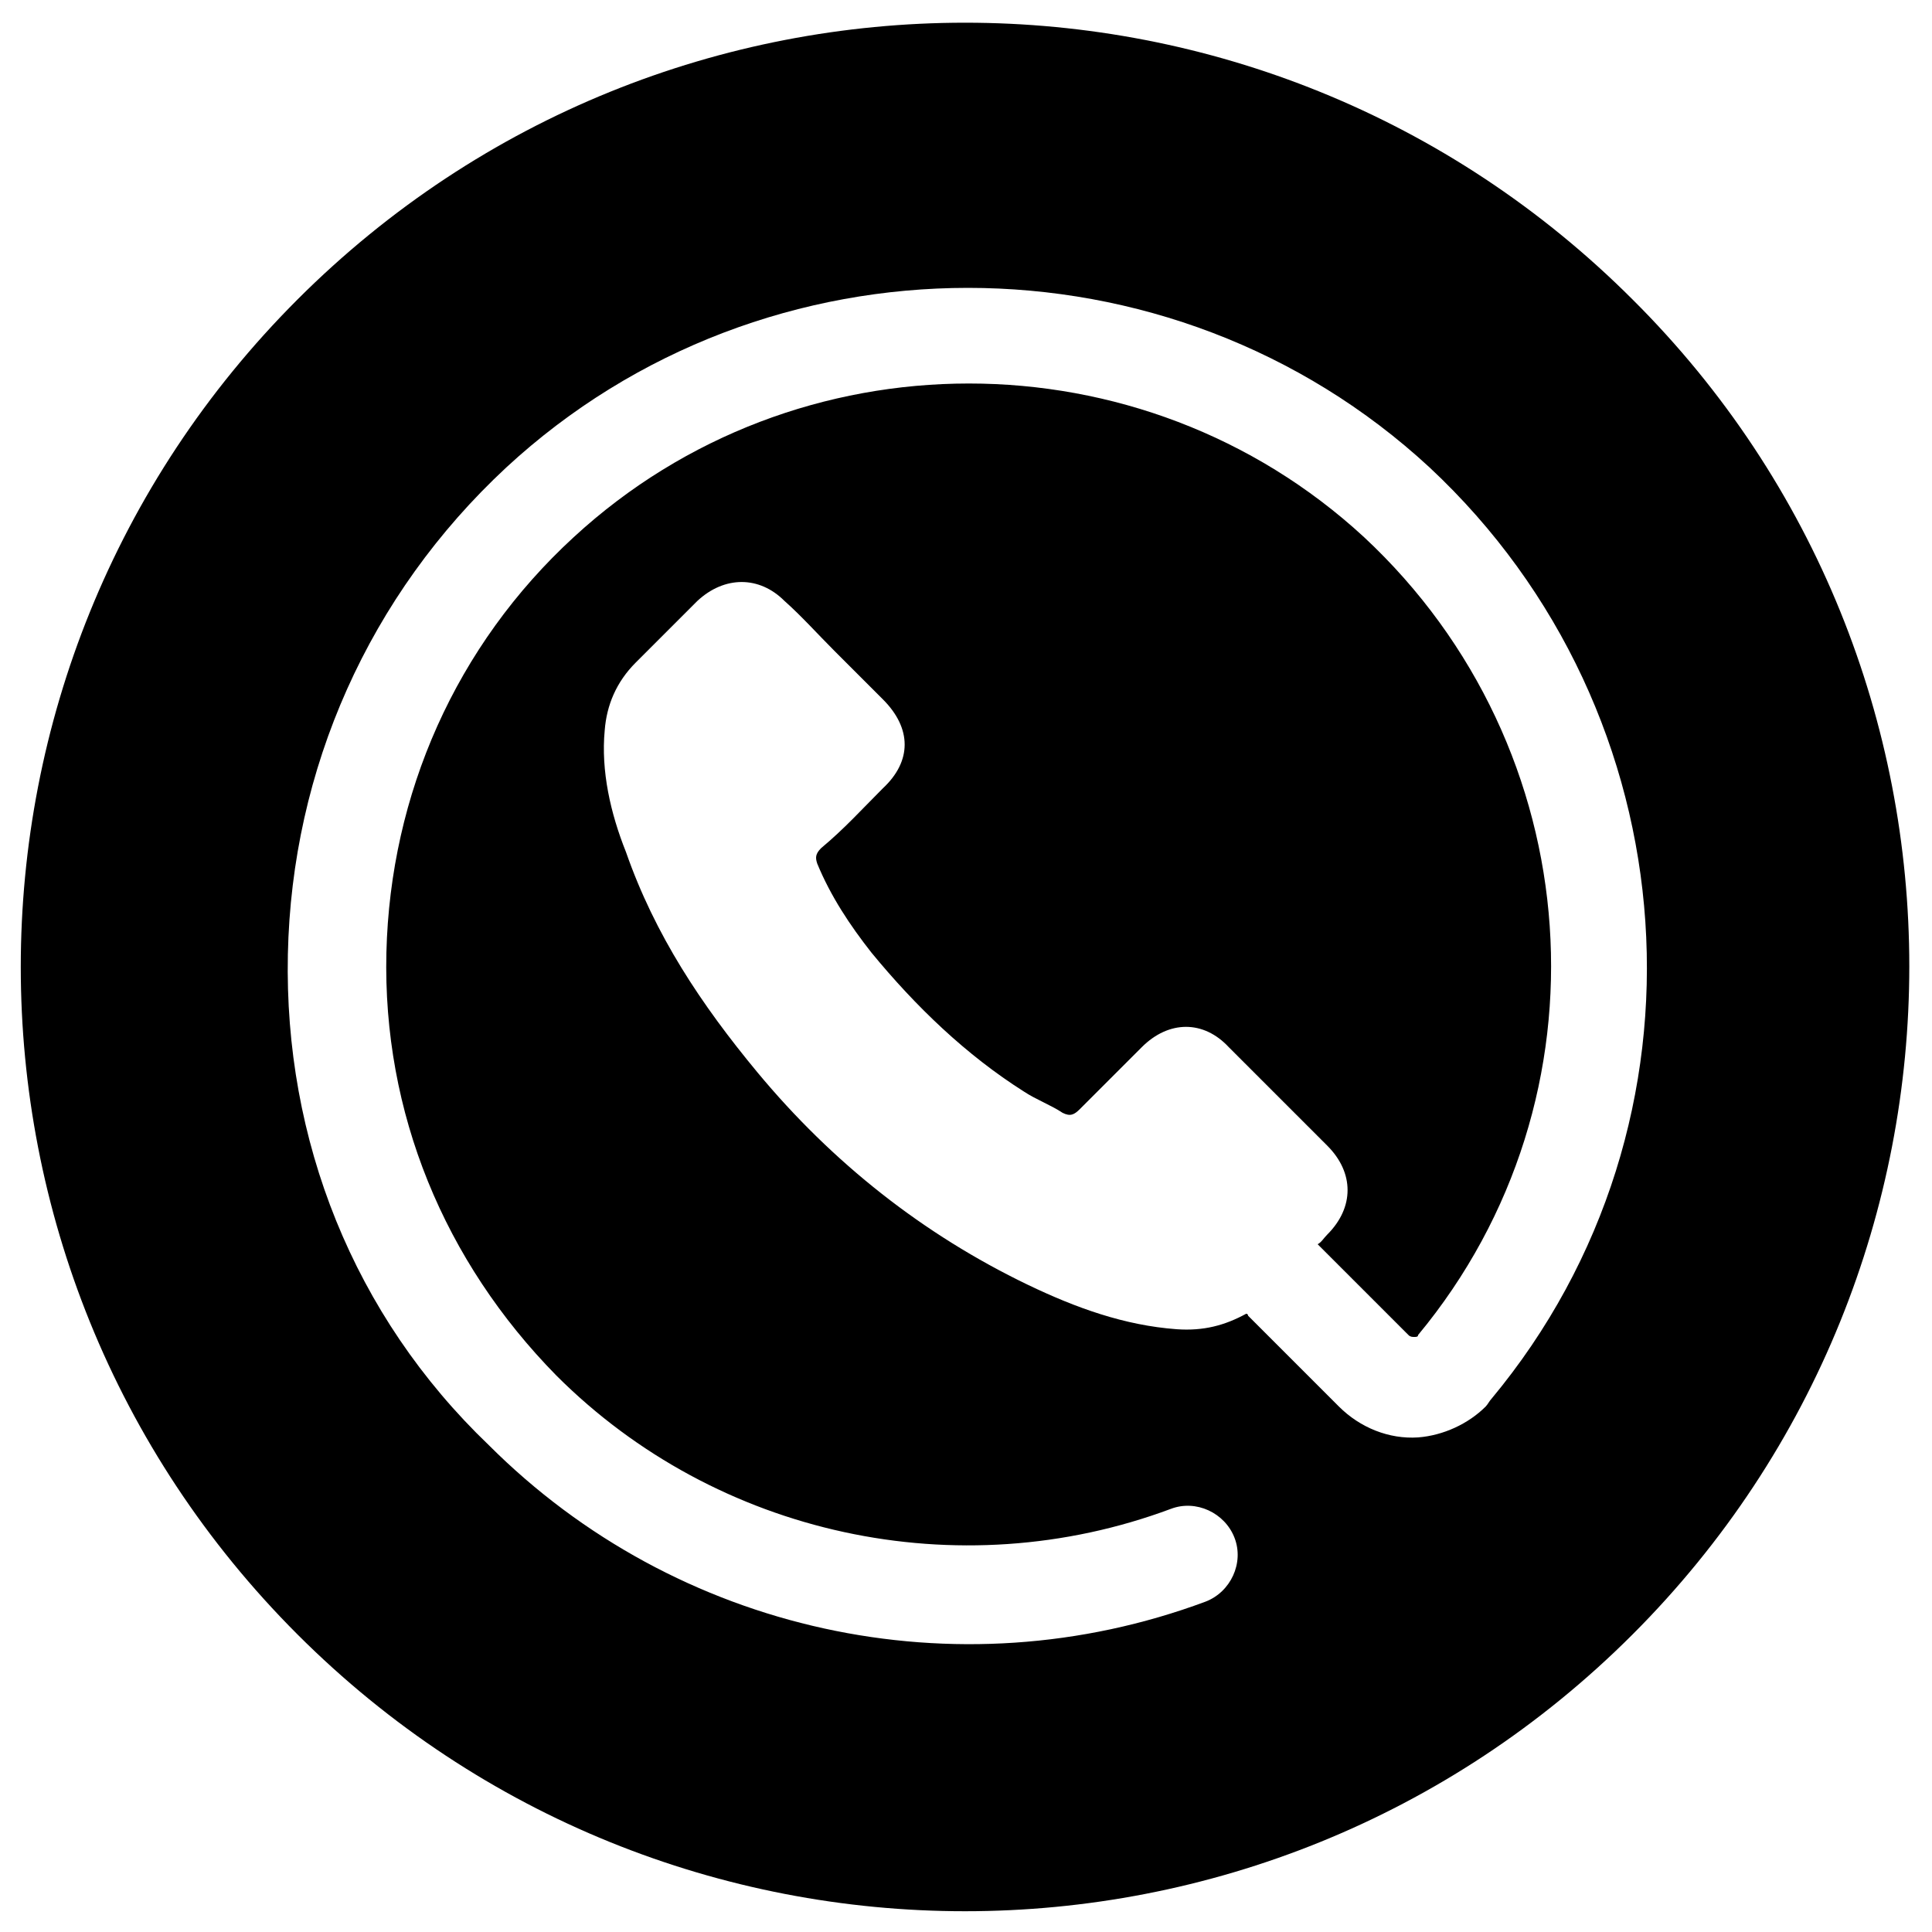
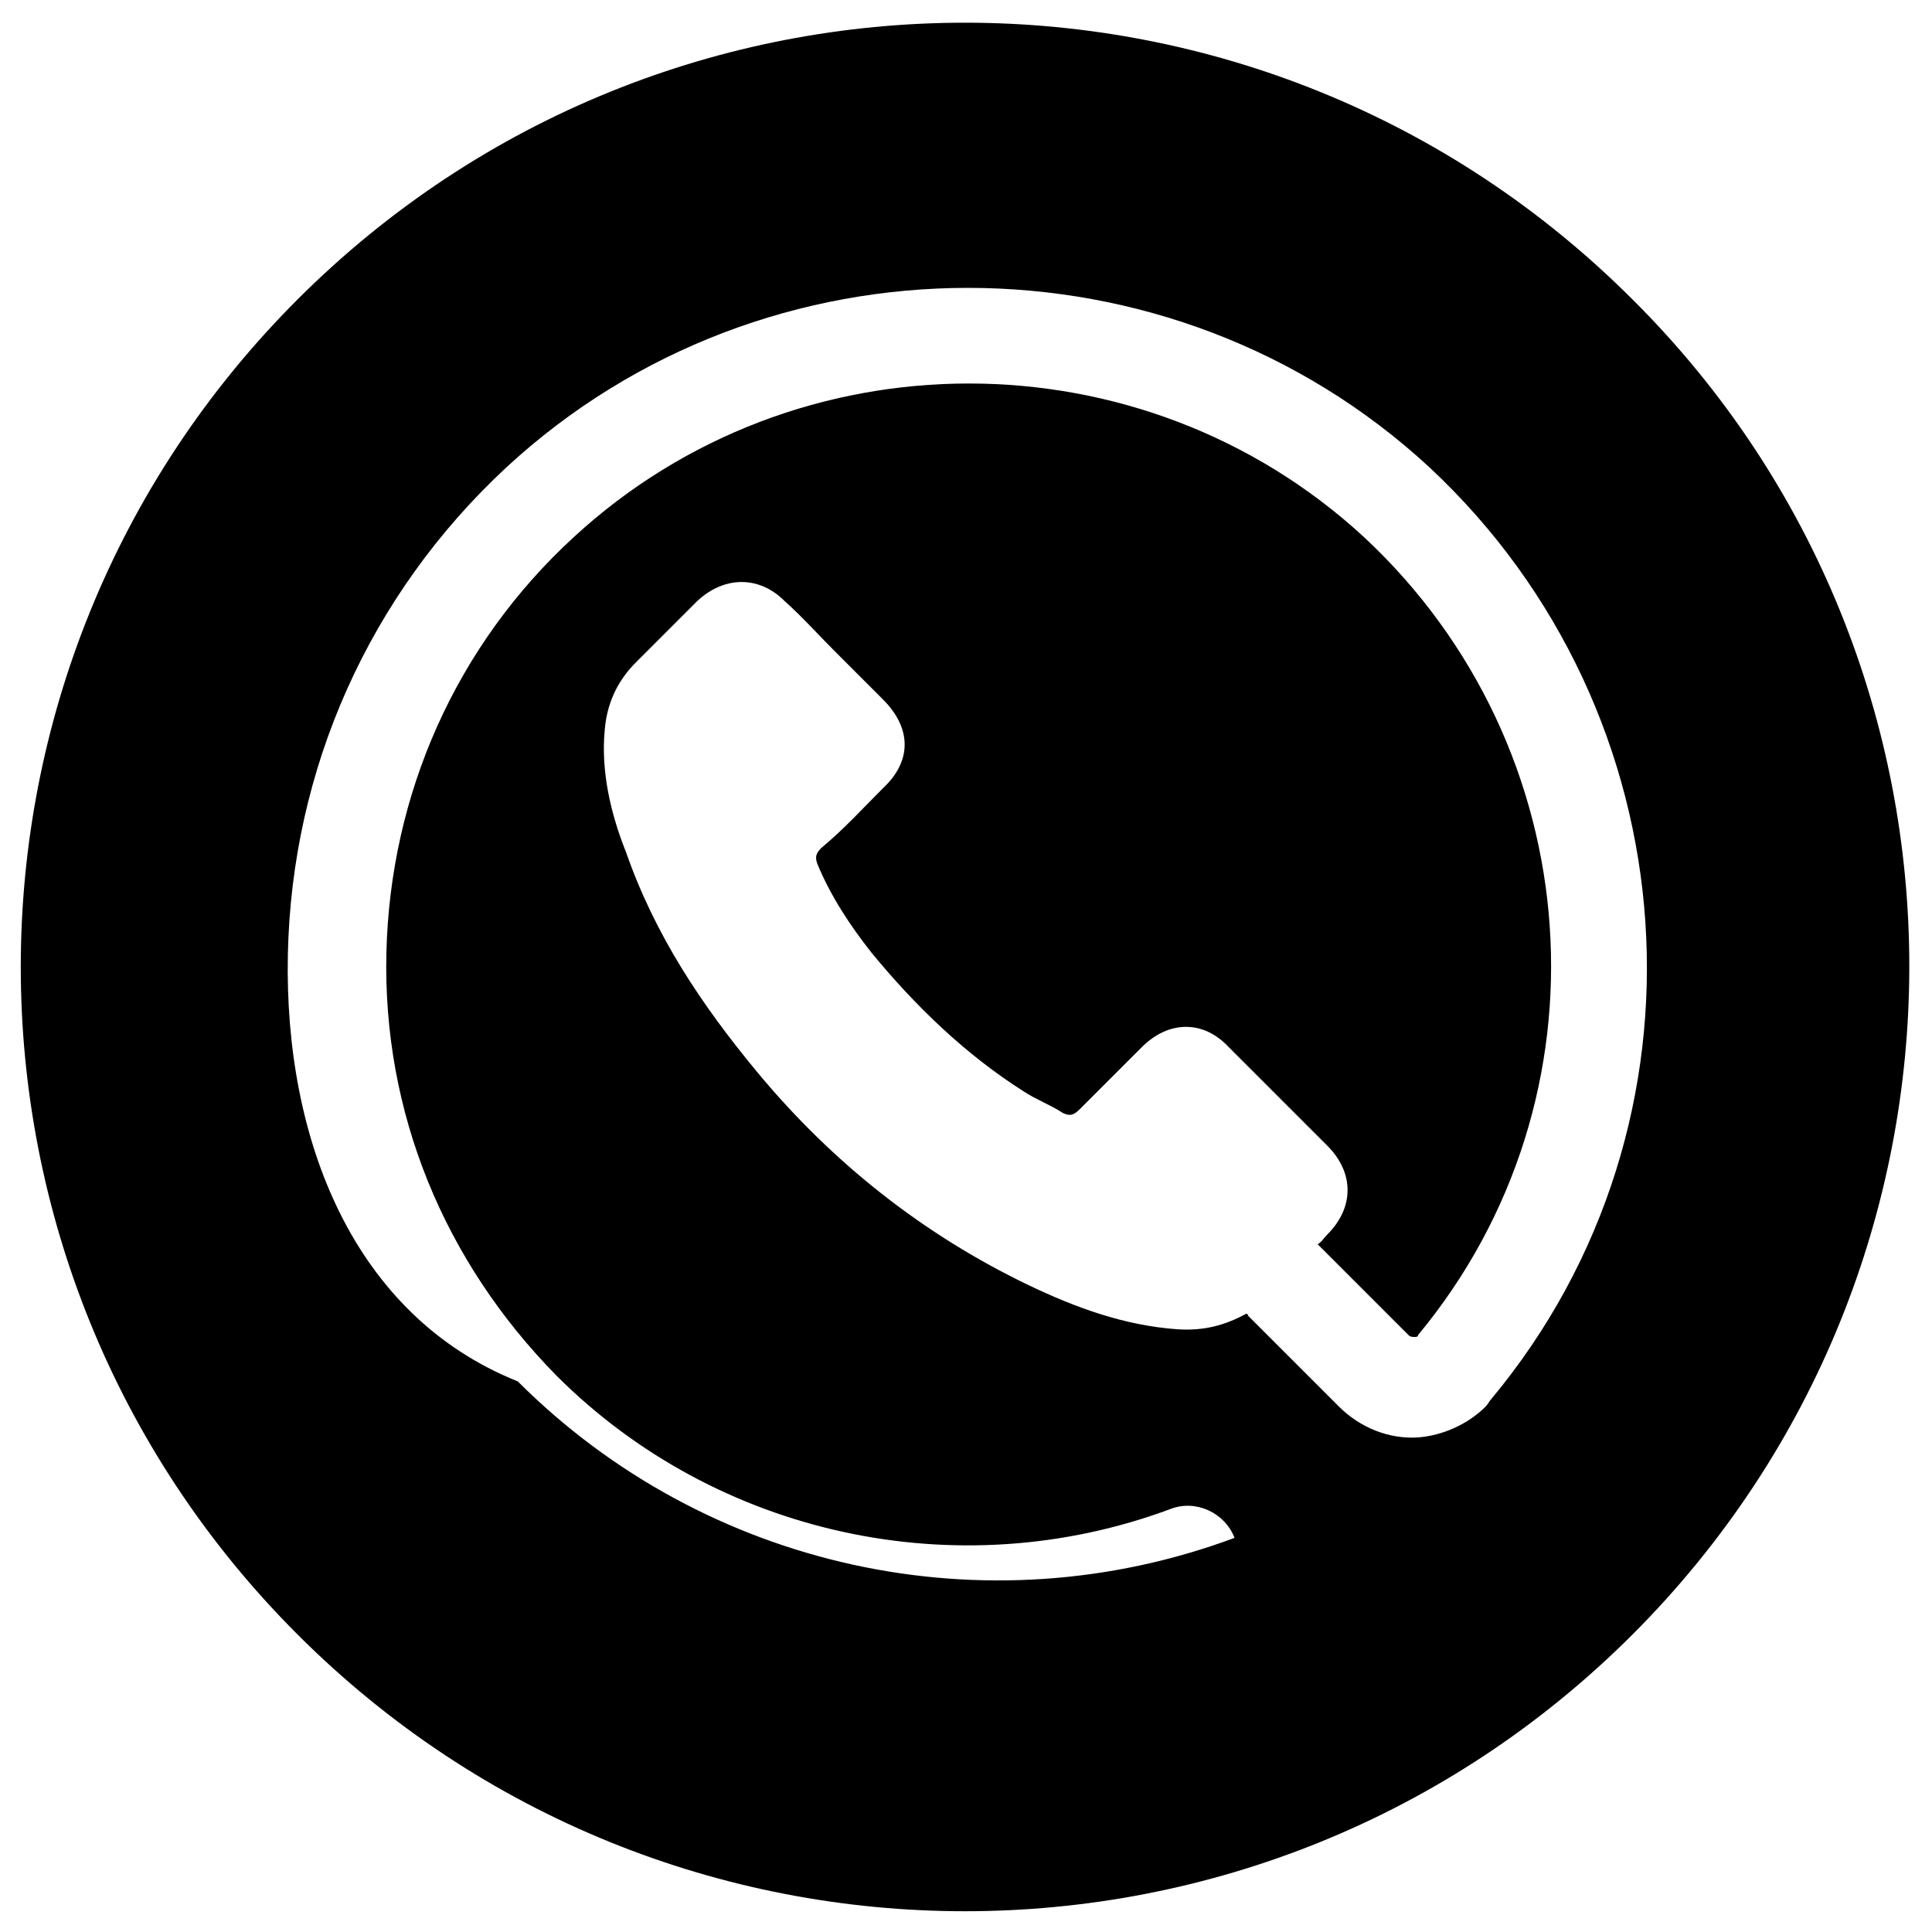
<svg xmlns="http://www.w3.org/2000/svg" height="130px" width="130px" fill="#000000" version="1.1" x="0px" y="0px" viewBox="0 0 100 100" enable-background="new 0 0 100 100" xml:space="preserve">
-   <path d="M84.5,15.5c-19.1-19.1-50-19.1-69.1,0c-19.1,19.1-19.1,50,0,69.1s50,19.1,69.1,0C103.6,65.5,103.6,34.5,84.5,15.5z   M77.2,72.4c-0.1,0.1-0.2,0.3-0.3,0.4c-0.9,0.9-2.2,1.5-3.5,1.6c-1.5,0.1-3-0.5-4.1-1.6l-4.7-4.7c0,0,0-0.1-0.1-0.1  c-1.1,0.6-2.2,0.9-3.6,0.8c-2.7-0.2-5.2-1.1-7.7-2.3c-5.4-2.6-10.1-6.3-14-11c-2.9-3.5-5.3-7.1-6.8-11.4c-0.8-2-1.3-4.2-1.1-6.3  c0.1-1.3,0.6-2.5,1.6-3.5c1.1-1.1,2.1-2.1,3.2-3.2c1.4-1.3,3.2-1.3,4.5,0c0.9,0.8,1.7,1.7,2.6,2.6c0.8,0.8,1.6,1.6,2.5,2.5  c1.5,1.5,1.5,3.2,0,4.6c-1.1,1.1-2,2.1-3.2,3.1c-0.3,0.3-0.3,0.5-0.2,0.8c0.7,1.7,1.7,3.2,2.8,4.6c2.3,2.8,4.9,5.3,7.9,7.2  c0.6,0.4,1.4,0.7,2,1.1c0.4,0.2,0.6,0.1,0.9-0.2c1.1-1.1,2.1-2.1,3.2-3.2c1.4-1.4,3.2-1.4,4.5,0c1.7,1.7,3.4,3.4,5.1,5.1  c1.4,1.4,1.4,3.2,0,4.6c-0.2,0.2-0.3,0.4-0.5,0.5l4.7,4.7c0.1,0.1,0.2,0.1,0.3,0.1c0.1,0,0.2,0,0.2-0.1c10.2-12.3,8.9-30.4-2.8-41.3  c-11.5-10.6-29.4-10.6-40.9,0c-6.1,5.6-9.5,13.3-9.7,21.5c-0.2,8.3,3,16,8.8,21.9c8.3,8.3,20.8,11,31.8,6.9c1.3-0.5,2.8,0.2,3.3,1.5  c0.5,1.3-0.2,2.8-1.5,3.3c-12.9,4.8-27.4,1.6-37.1-8.1C18.3,68.1,14.7,59,14.9,49.4c0.2-9.6,4.2-18.6,11.3-25.2  c13.4-12.4,34.4-12.4,47.8,0C87.6,36.9,89.1,58.1,77.2,72.4z" />
+   <path d="M84.5,15.5c-19.1-19.1-50-19.1-69.1,0c-19.1,19.1-19.1,50,0,69.1s50,19.1,69.1,0C103.6,65.5,103.6,34.5,84.5,15.5z   M77.2,72.4c-0.1,0.1-0.2,0.3-0.3,0.4c-0.9,0.9-2.2,1.5-3.5,1.6c-1.5,0.1-3-0.5-4.1-1.6l-4.7-4.7c0,0,0-0.1-0.1-0.1  c-1.1,0.6-2.2,0.9-3.6,0.8c-2.7-0.2-5.2-1.1-7.7-2.3c-5.4-2.6-10.1-6.3-14-11c-2.9-3.5-5.3-7.1-6.8-11.4c-0.8-2-1.3-4.2-1.1-6.3  c0.1-1.3,0.6-2.5,1.6-3.5c1.1-1.1,2.1-2.1,3.2-3.2c1.4-1.3,3.2-1.3,4.5,0c0.9,0.8,1.7,1.7,2.6,2.6c0.8,0.8,1.6,1.6,2.5,2.5  c1.5,1.5,1.5,3.2,0,4.6c-1.1,1.1-2,2.1-3.2,3.1c-0.3,0.3-0.3,0.5-0.2,0.8c0.7,1.7,1.7,3.2,2.8,4.6c2.3,2.8,4.9,5.3,7.9,7.2  c0.6,0.4,1.4,0.7,2,1.1c0.4,0.2,0.6,0.1,0.9-0.2c1.1-1.1,2.1-2.1,3.2-3.2c1.4-1.4,3.2-1.4,4.5,0c1.7,1.7,3.4,3.4,5.1,5.1  c1.4,1.4,1.4,3.2,0,4.6c-0.2,0.2-0.3,0.4-0.5,0.5l4.7,4.7c0.1,0.1,0.2,0.1,0.3,0.1c0.1,0,0.2,0,0.2-0.1c10.2-12.3,8.9-30.4-2.8-41.3  c-11.5-10.6-29.4-10.6-40.9,0c-6.1,5.6-9.5,13.3-9.7,21.5c-0.2,8.3,3,16,8.8,21.9c8.3,8.3,20.8,11,31.8,6.9c1.3-0.5,2.8,0.2,3.3,1.5  c-12.9,4.8-27.4,1.6-37.1-8.1C18.3,68.1,14.7,59,14.9,49.4c0.2-9.6,4.2-18.6,11.3-25.2  c13.4-12.4,34.4-12.4,47.8,0C87.6,36.9,89.1,58.1,77.2,72.4z" />
</svg>